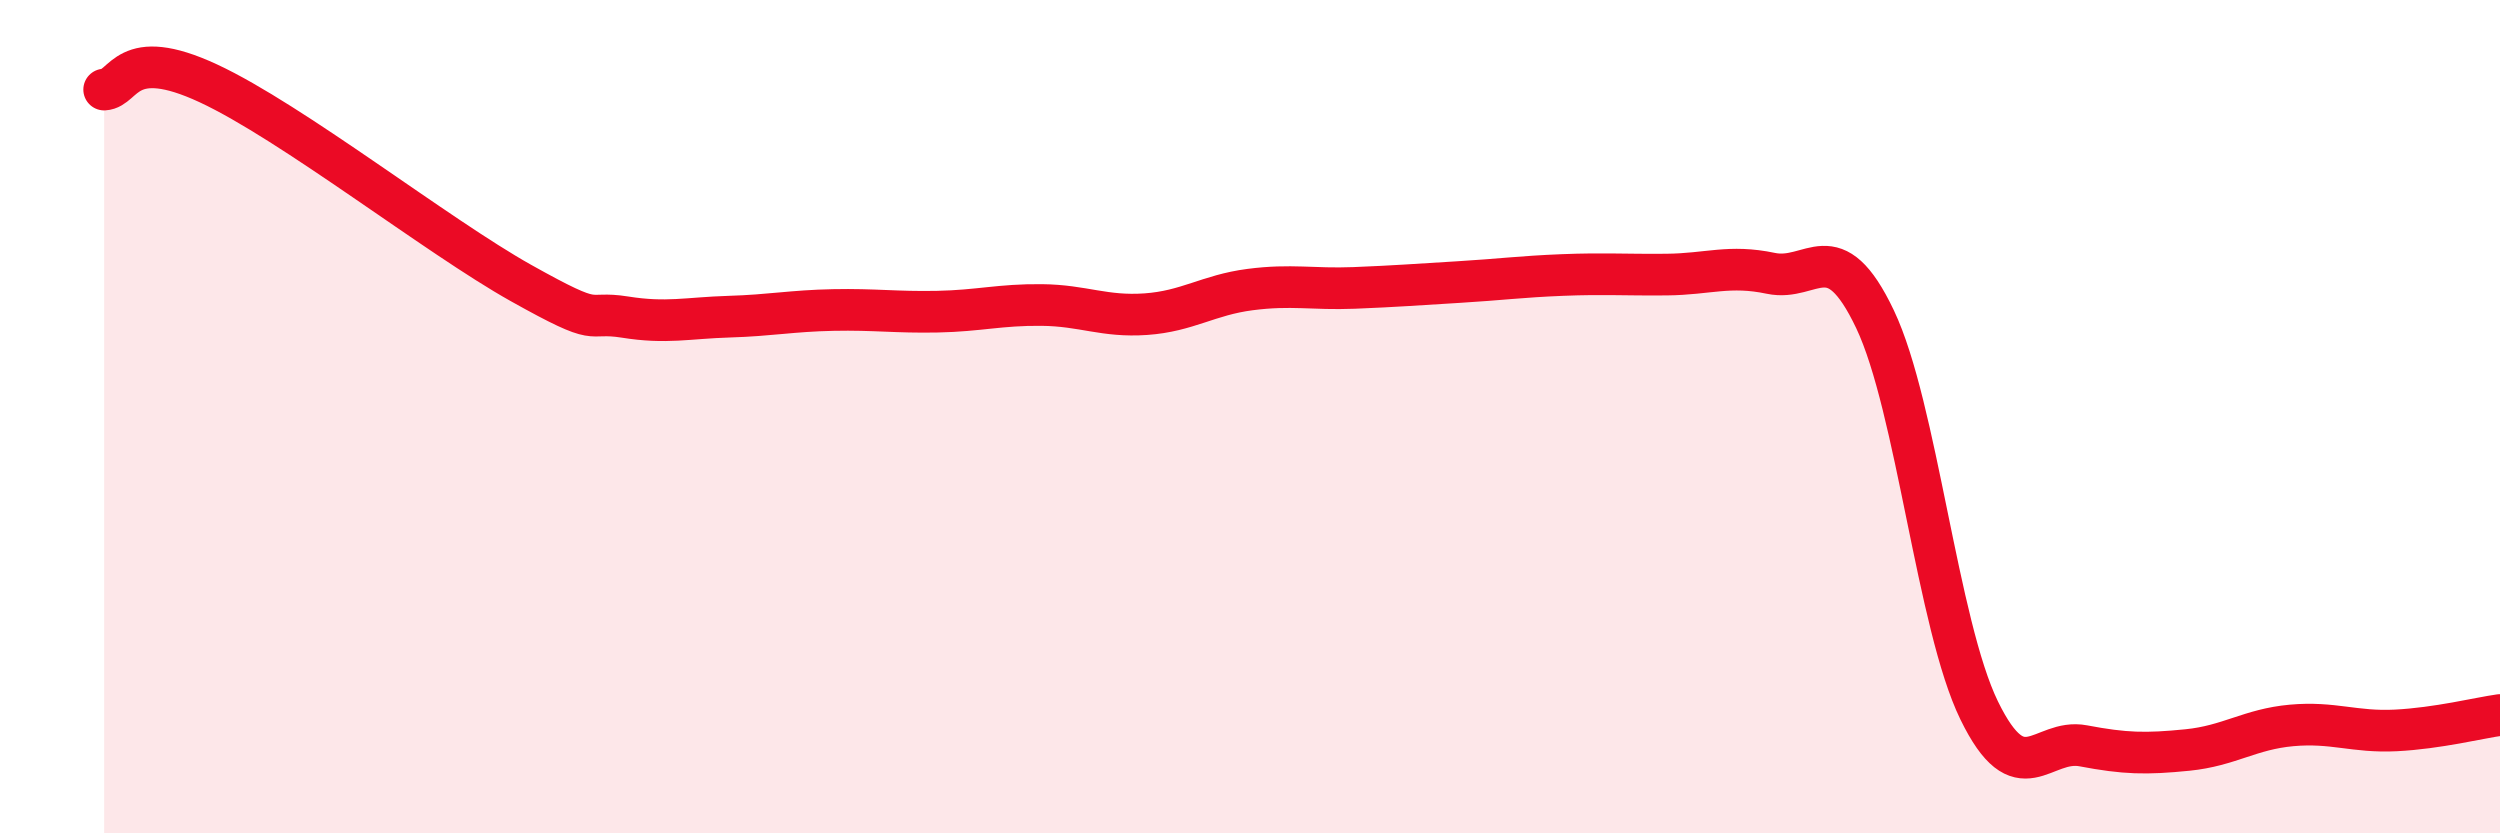
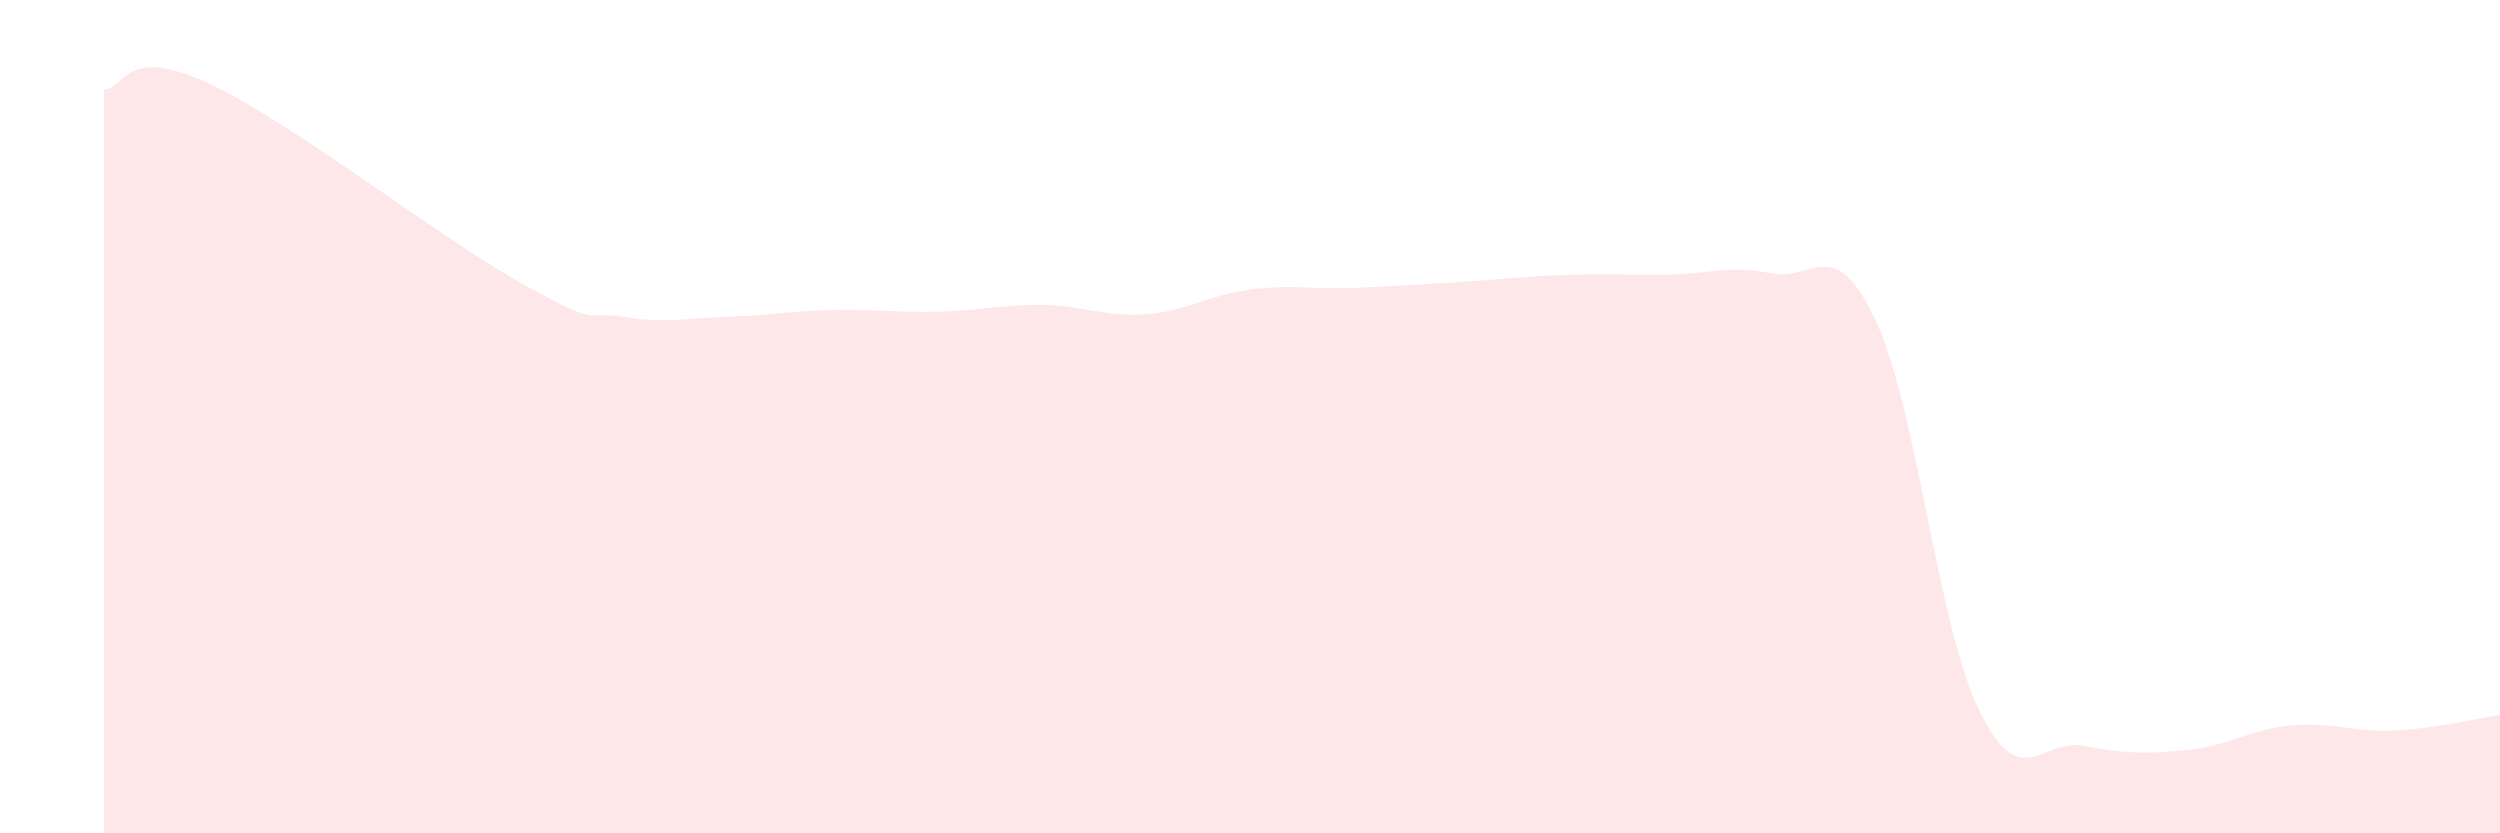
<svg xmlns="http://www.w3.org/2000/svg" width="60" height="20" viewBox="0 0 60 20">
  <path d="M 2.5,2.15 C 3,2.12 3,1.07 5,2 C 7,2.93 10.5,5.67 12.5,6.79 C 14.5,7.91 14,7.45 15,7.61 C 16,7.77 16.5,7.63 17.5,7.6 C 18.5,7.57 19,7.46 20,7.44 C 21,7.42 21.5,7.5 22.5,7.48 C 23.5,7.46 24,7.31 25,7.32 C 26,7.33 26.5,7.61 27.5,7.54 C 28.5,7.47 29,7.08 30,6.95 C 31,6.82 31.5,6.95 32.5,6.91 C 33.5,6.87 34,6.83 35,6.77 C 36,6.71 36.5,6.64 37.5,6.6 C 38.5,6.56 39,6.6 40,6.59 C 41,6.58 41.5,6.35 42.5,6.56 C 43.5,6.77 44,5.56 45,7.66 C 46,9.76 46.5,15 47.5,17.05 C 48.5,19.1 49,17.71 50,17.9 C 51,18.09 51.5,18.1 52.5,18 C 53.5,17.9 54,17.5 55,17.41 C 56,17.32 56.5,17.58 57.5,17.53 C 58.5,17.48 59.5,17.23 60,17.16L60 20L2.5 20Z" fill="#EB0A25" opacity="0.1" stroke-linecap="round" stroke-linejoin="round" />
-   <path d="M 2.5,2.15 C 3,2.12 3,1.07 5,2 C 7,2.93 10.5,5.67 12.5,6.79 C 14.5,7.91 14,7.45 15,7.61 C 16,7.77 16.5,7.63 17.5,7.6 C 18.5,7.57 19,7.46 20,7.44 C 21,7.42 21.5,7.5 22.5,7.48 C 23.5,7.46 24,7.31 25,7.32 C 26,7.33 26.5,7.61 27.5,7.54 C 28.5,7.47 29,7.08 30,6.95 C 31,6.82 31.5,6.95 32.5,6.91 C 33.5,6.87 34,6.83 35,6.77 C 36,6.71 36.5,6.64 37.5,6.6 C 38.5,6.56 39,6.6 40,6.59 C 41,6.58 41.5,6.35 42.5,6.56 C 43.5,6.77 44,5.56 45,7.66 C 46,9.76 46.5,15 47.5,17.05 C 48.5,19.1 49,17.71 50,17.9 C 51,18.09 51.5,18.1 52.5,18 C 53.5,17.9 54,17.5 55,17.41 C 56,17.32 56.5,17.58 57.5,17.53 C 58.5,17.48 59.5,17.23 60,17.16" stroke="#EB0A25" stroke-width="1" fill="none" stroke-linecap="round" stroke-linejoin="round" />
</svg>